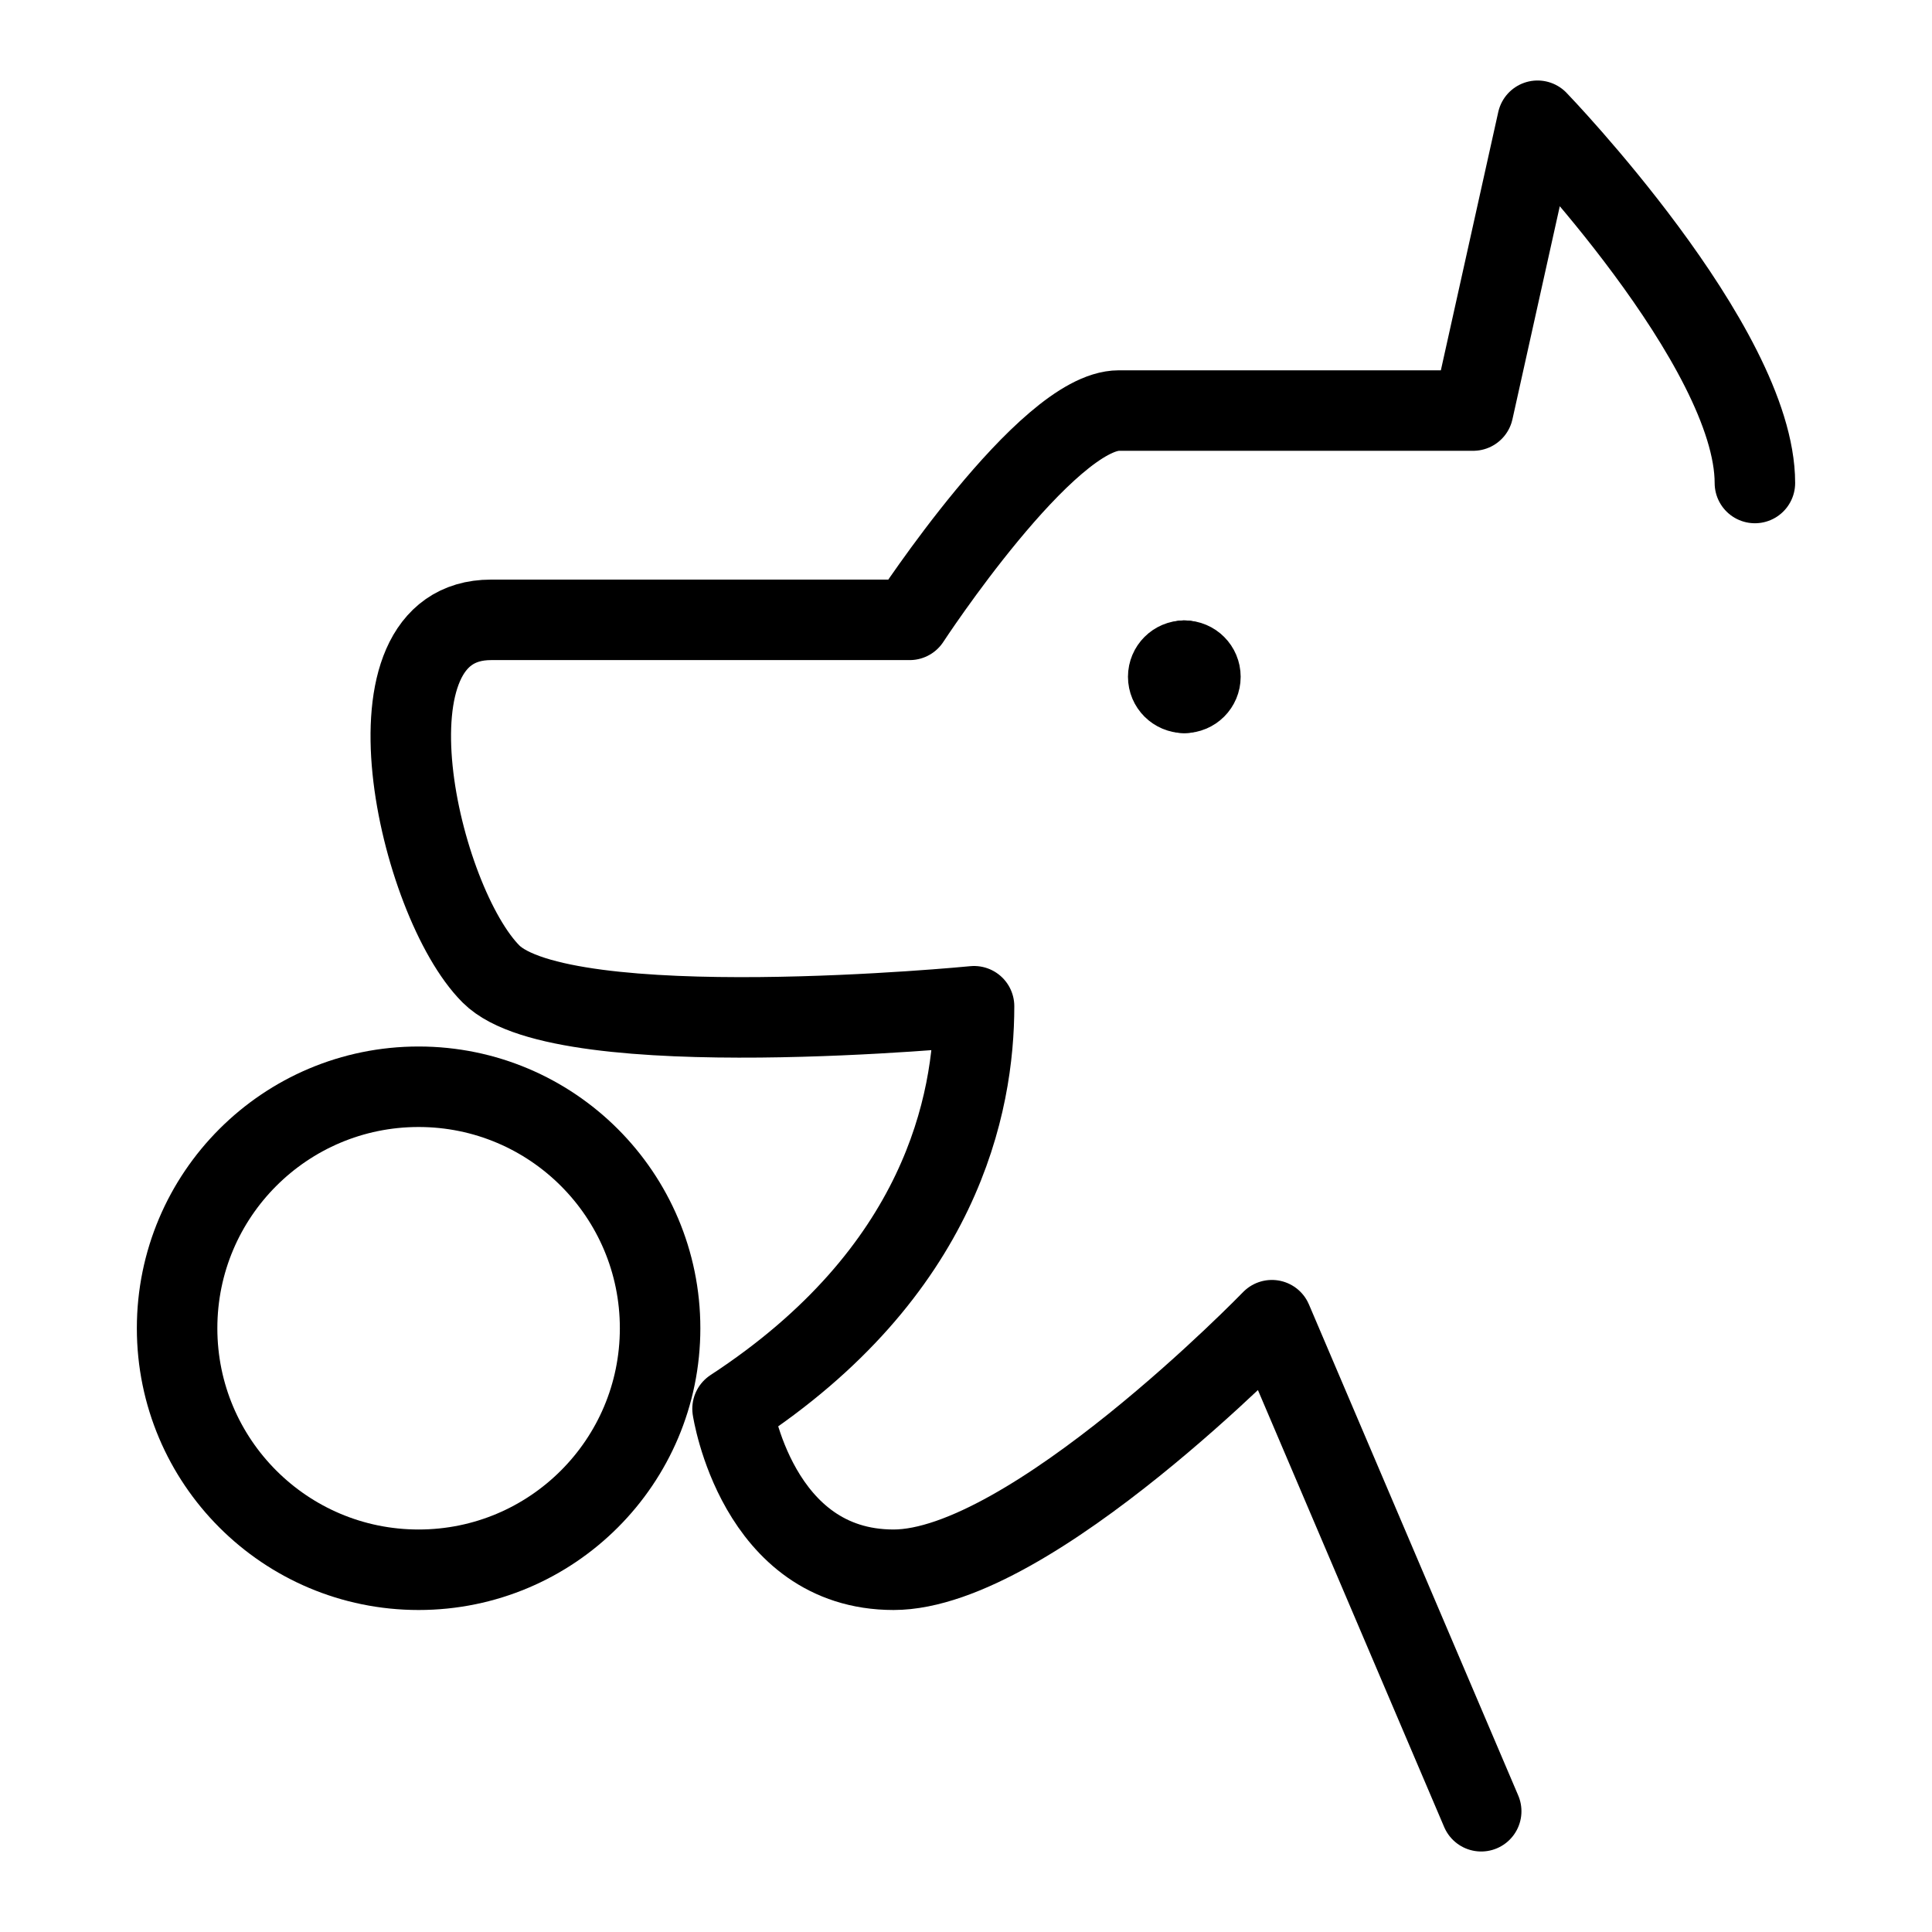
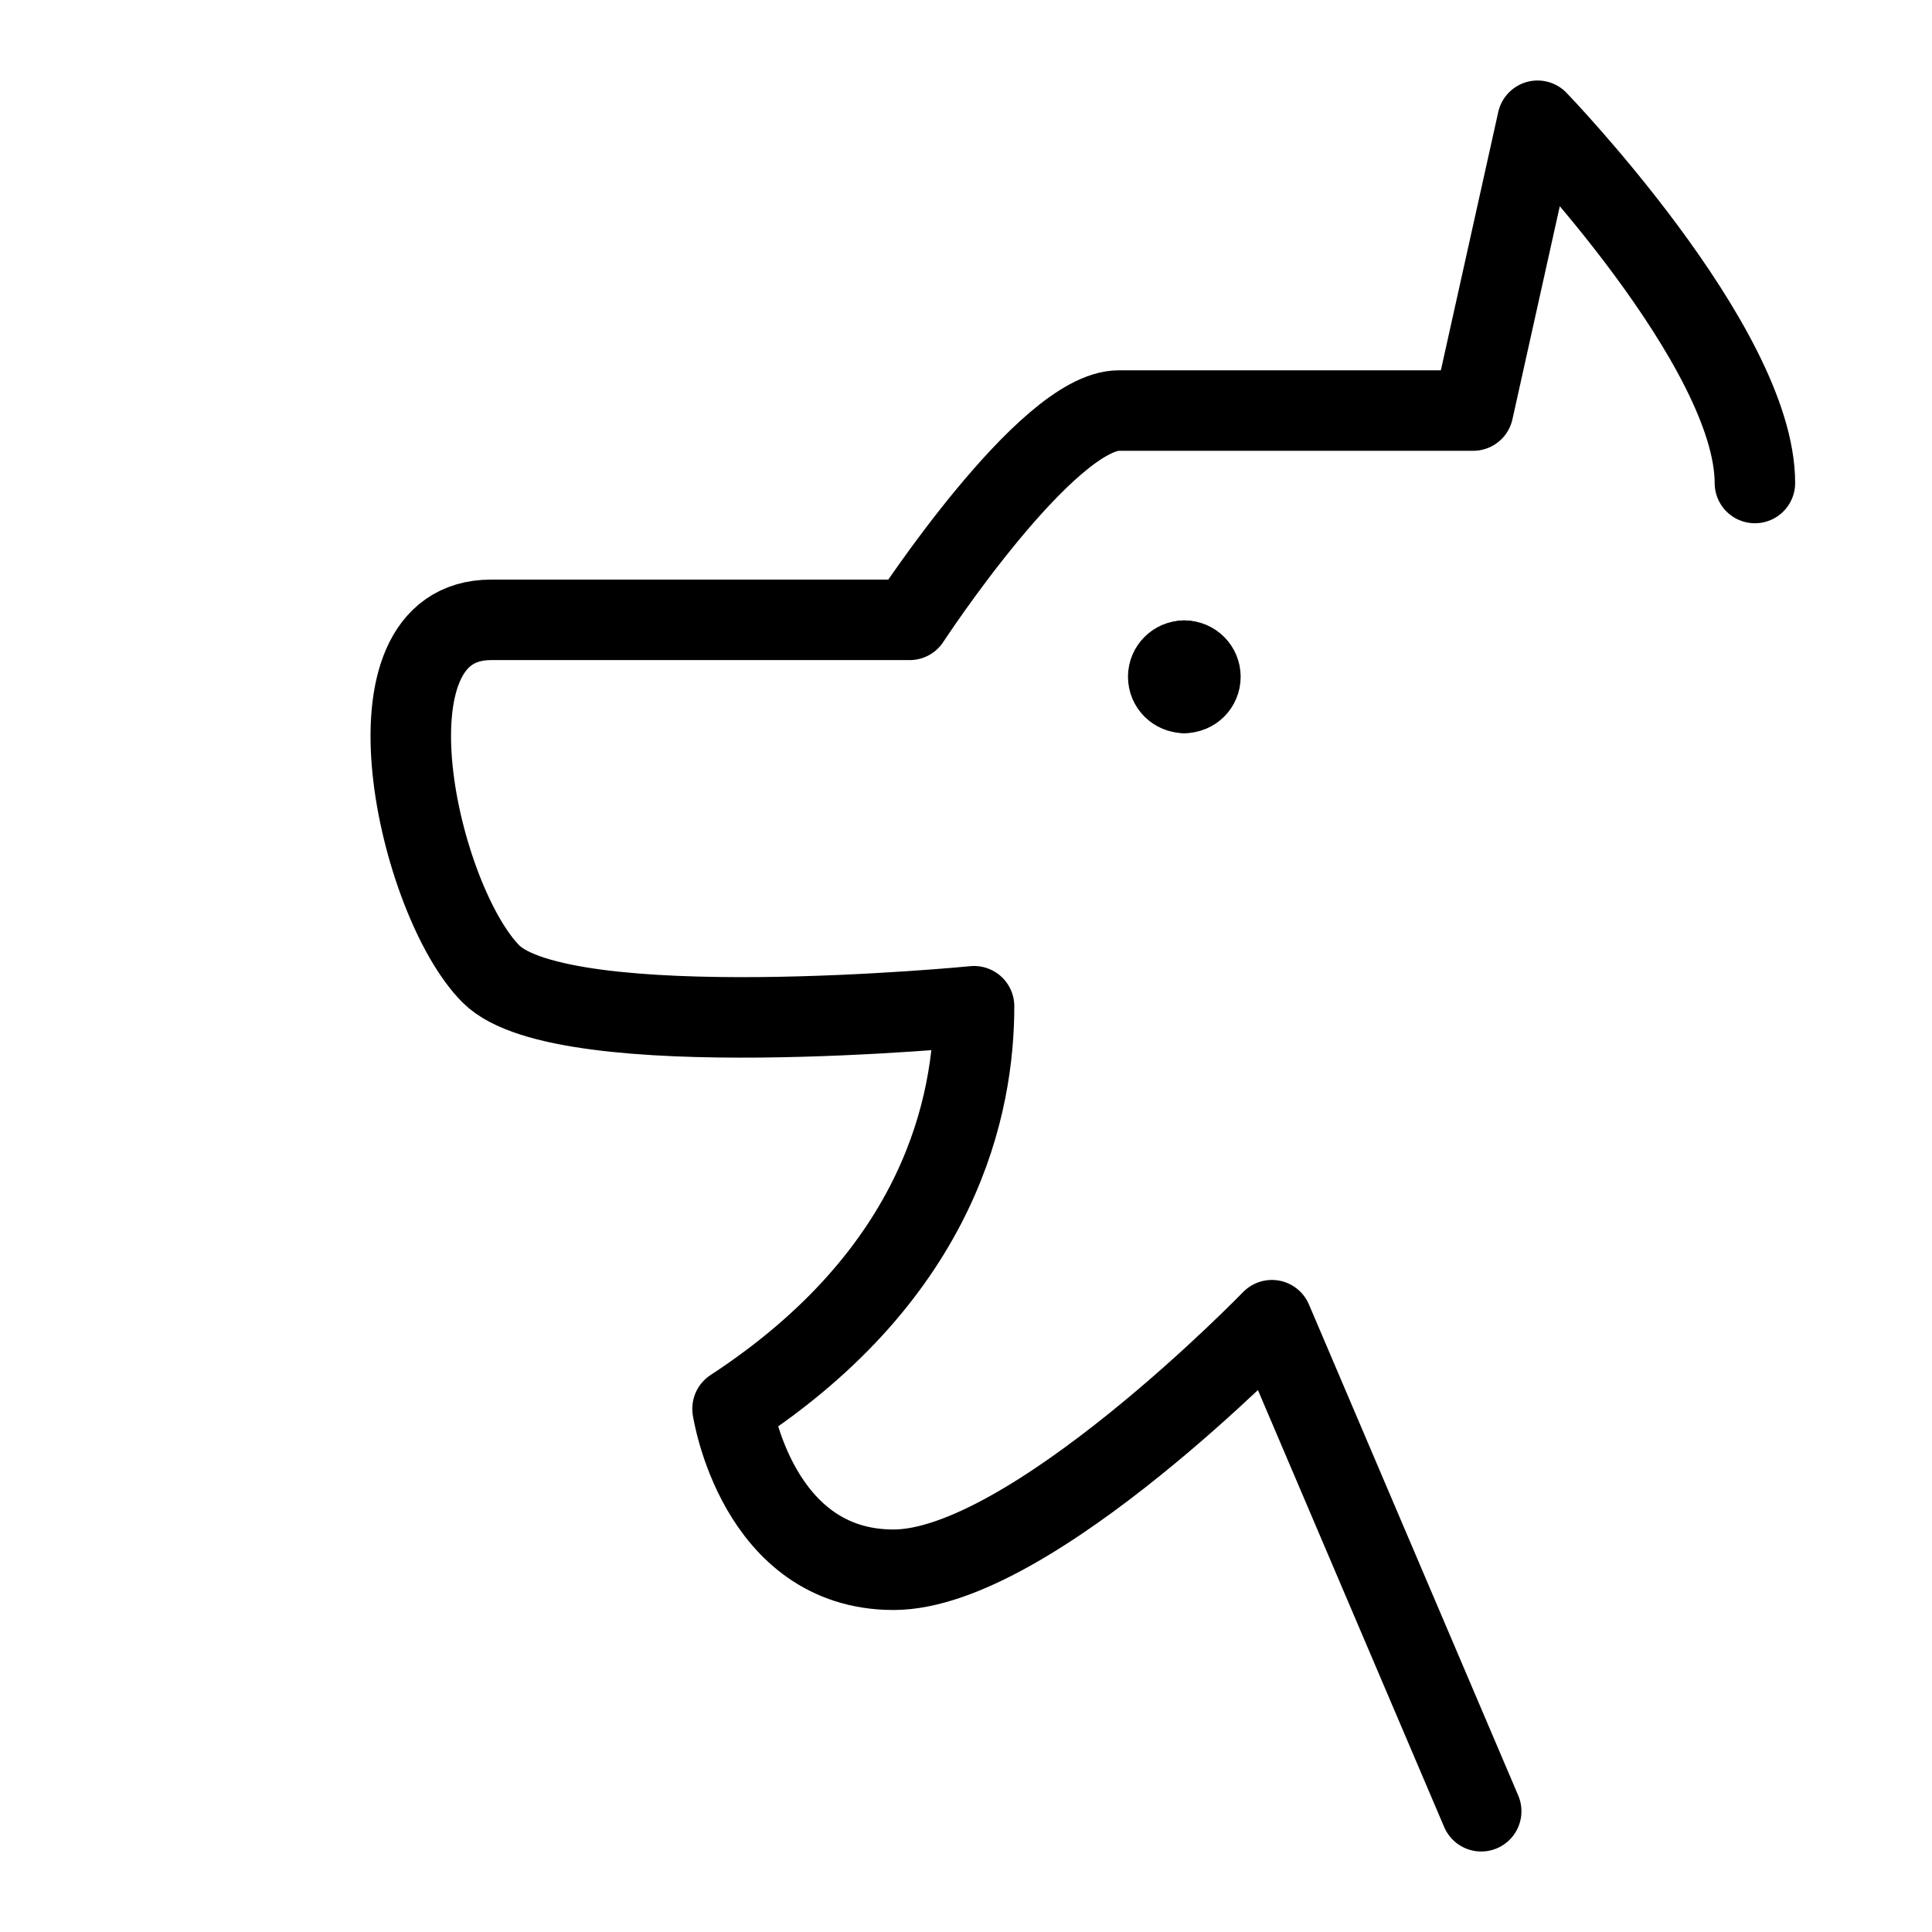
<svg xmlns="http://www.w3.org/2000/svg" fill="none" viewBox="0 0 24 24">
  <path stroke="#000000" stroke-linecap="round" stroke-linejoin="round" stroke-miterlimit="10" d="M21.8 6c0 -1.7 -2.7 -4.5 -2.7 -4.5l-0.8 3.6 -4.4 0c-0.9 0 -2.6 2.6 -2.6 2.6l-5.2 0c-1.7 0 -0.9 3.5 0 4.4 0.9 0.9 6 0.4 6 0.4 0 1.2 -0.4 3.3 -3 5 0 0 0.3 2 2 2 1.7 0 4.7 -3.1 4.7 -3.1l2.6 6.1" stroke-width="1" />
-   <path stroke="#000000" stroke-linecap="round" stroke-linejoin="round" stroke-miterlimit="10" d="M5.2 19.5c1.657 0 3 -1.343 3 -3s-1.343 -3 -3 -3c-1.657 0 -3 1.343 -3 3s1.343 3 3 3Z" stroke-width="1" />
  <path stroke="#000000" stroke-linecap="round" stroke-linejoin="round" stroke-miterlimit="10" d="M14.712 8.607c-0.11 0 -0.2 -0.089 -0.2 -0.2 0 -0.11 0.09 -0.2 0.2 -0.2" stroke-width="1" />
  <path stroke="#000000" stroke-linecap="round" stroke-linejoin="round" stroke-miterlimit="10" d="M14.712 8.607c0.111 0 0.2 -0.089 0.2 -0.2 0 -0.11 -0.089 -0.2 -0.2 -0.2" stroke-width="1" />
</svg>